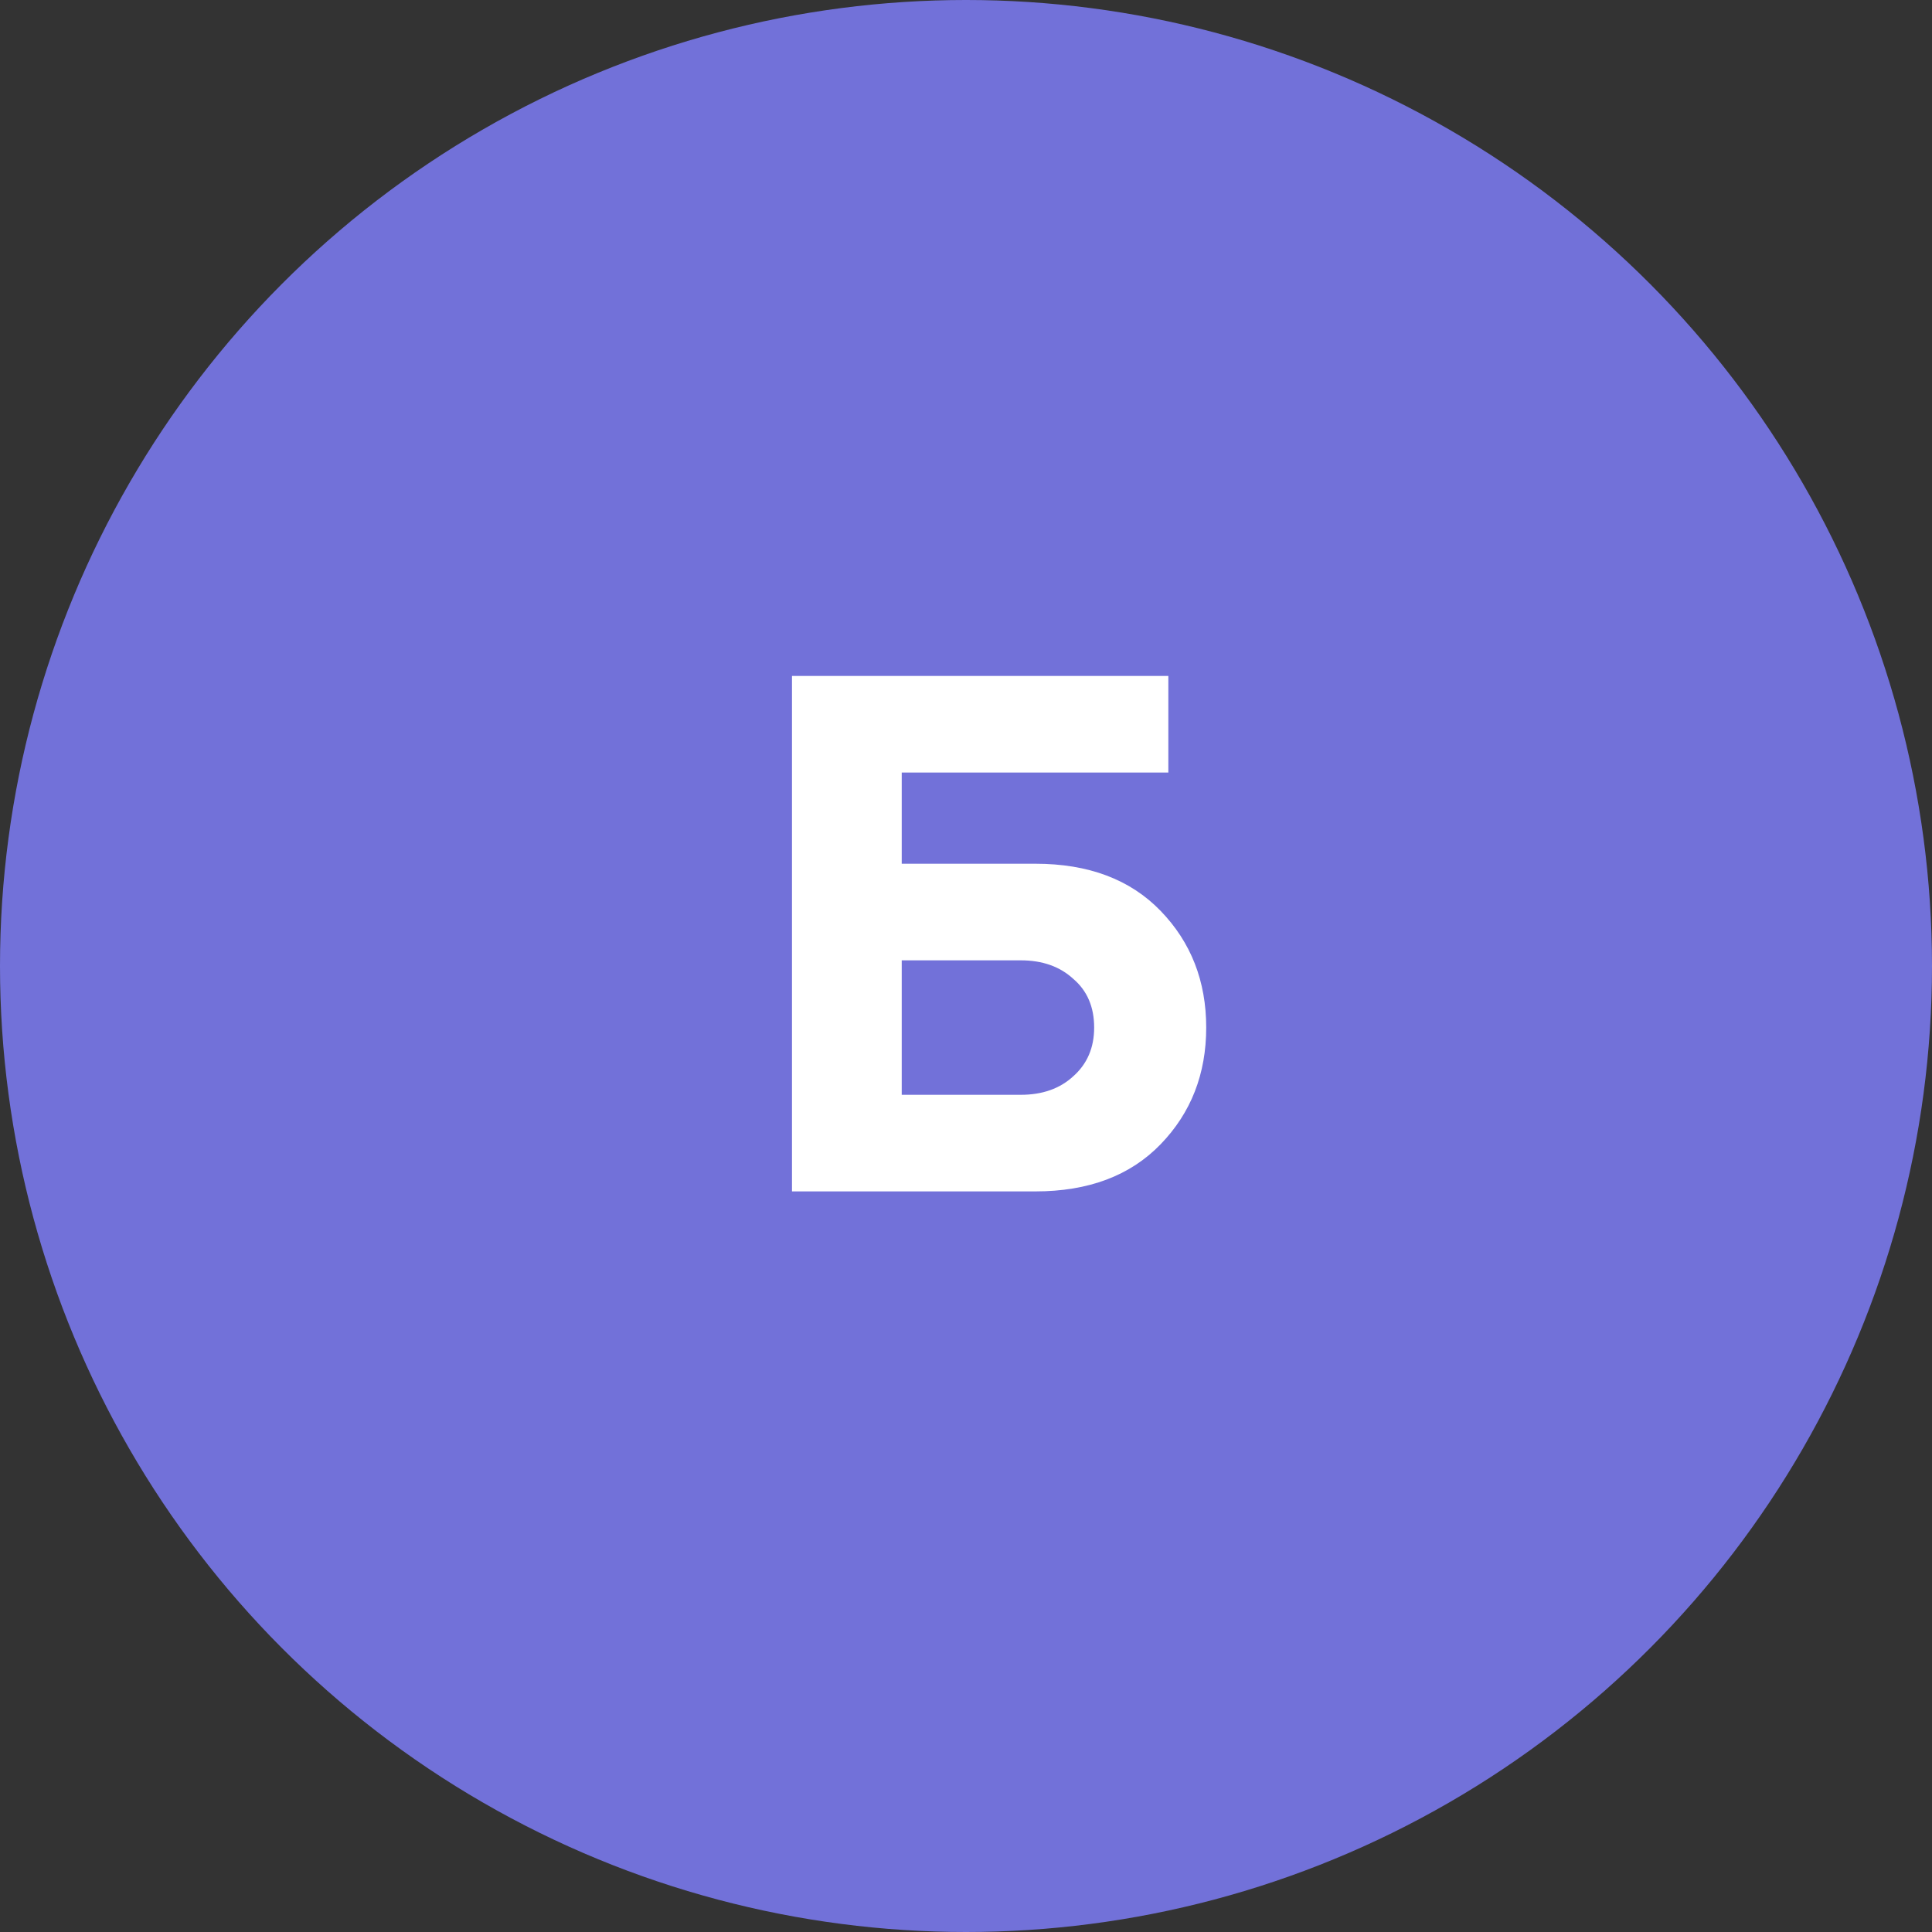
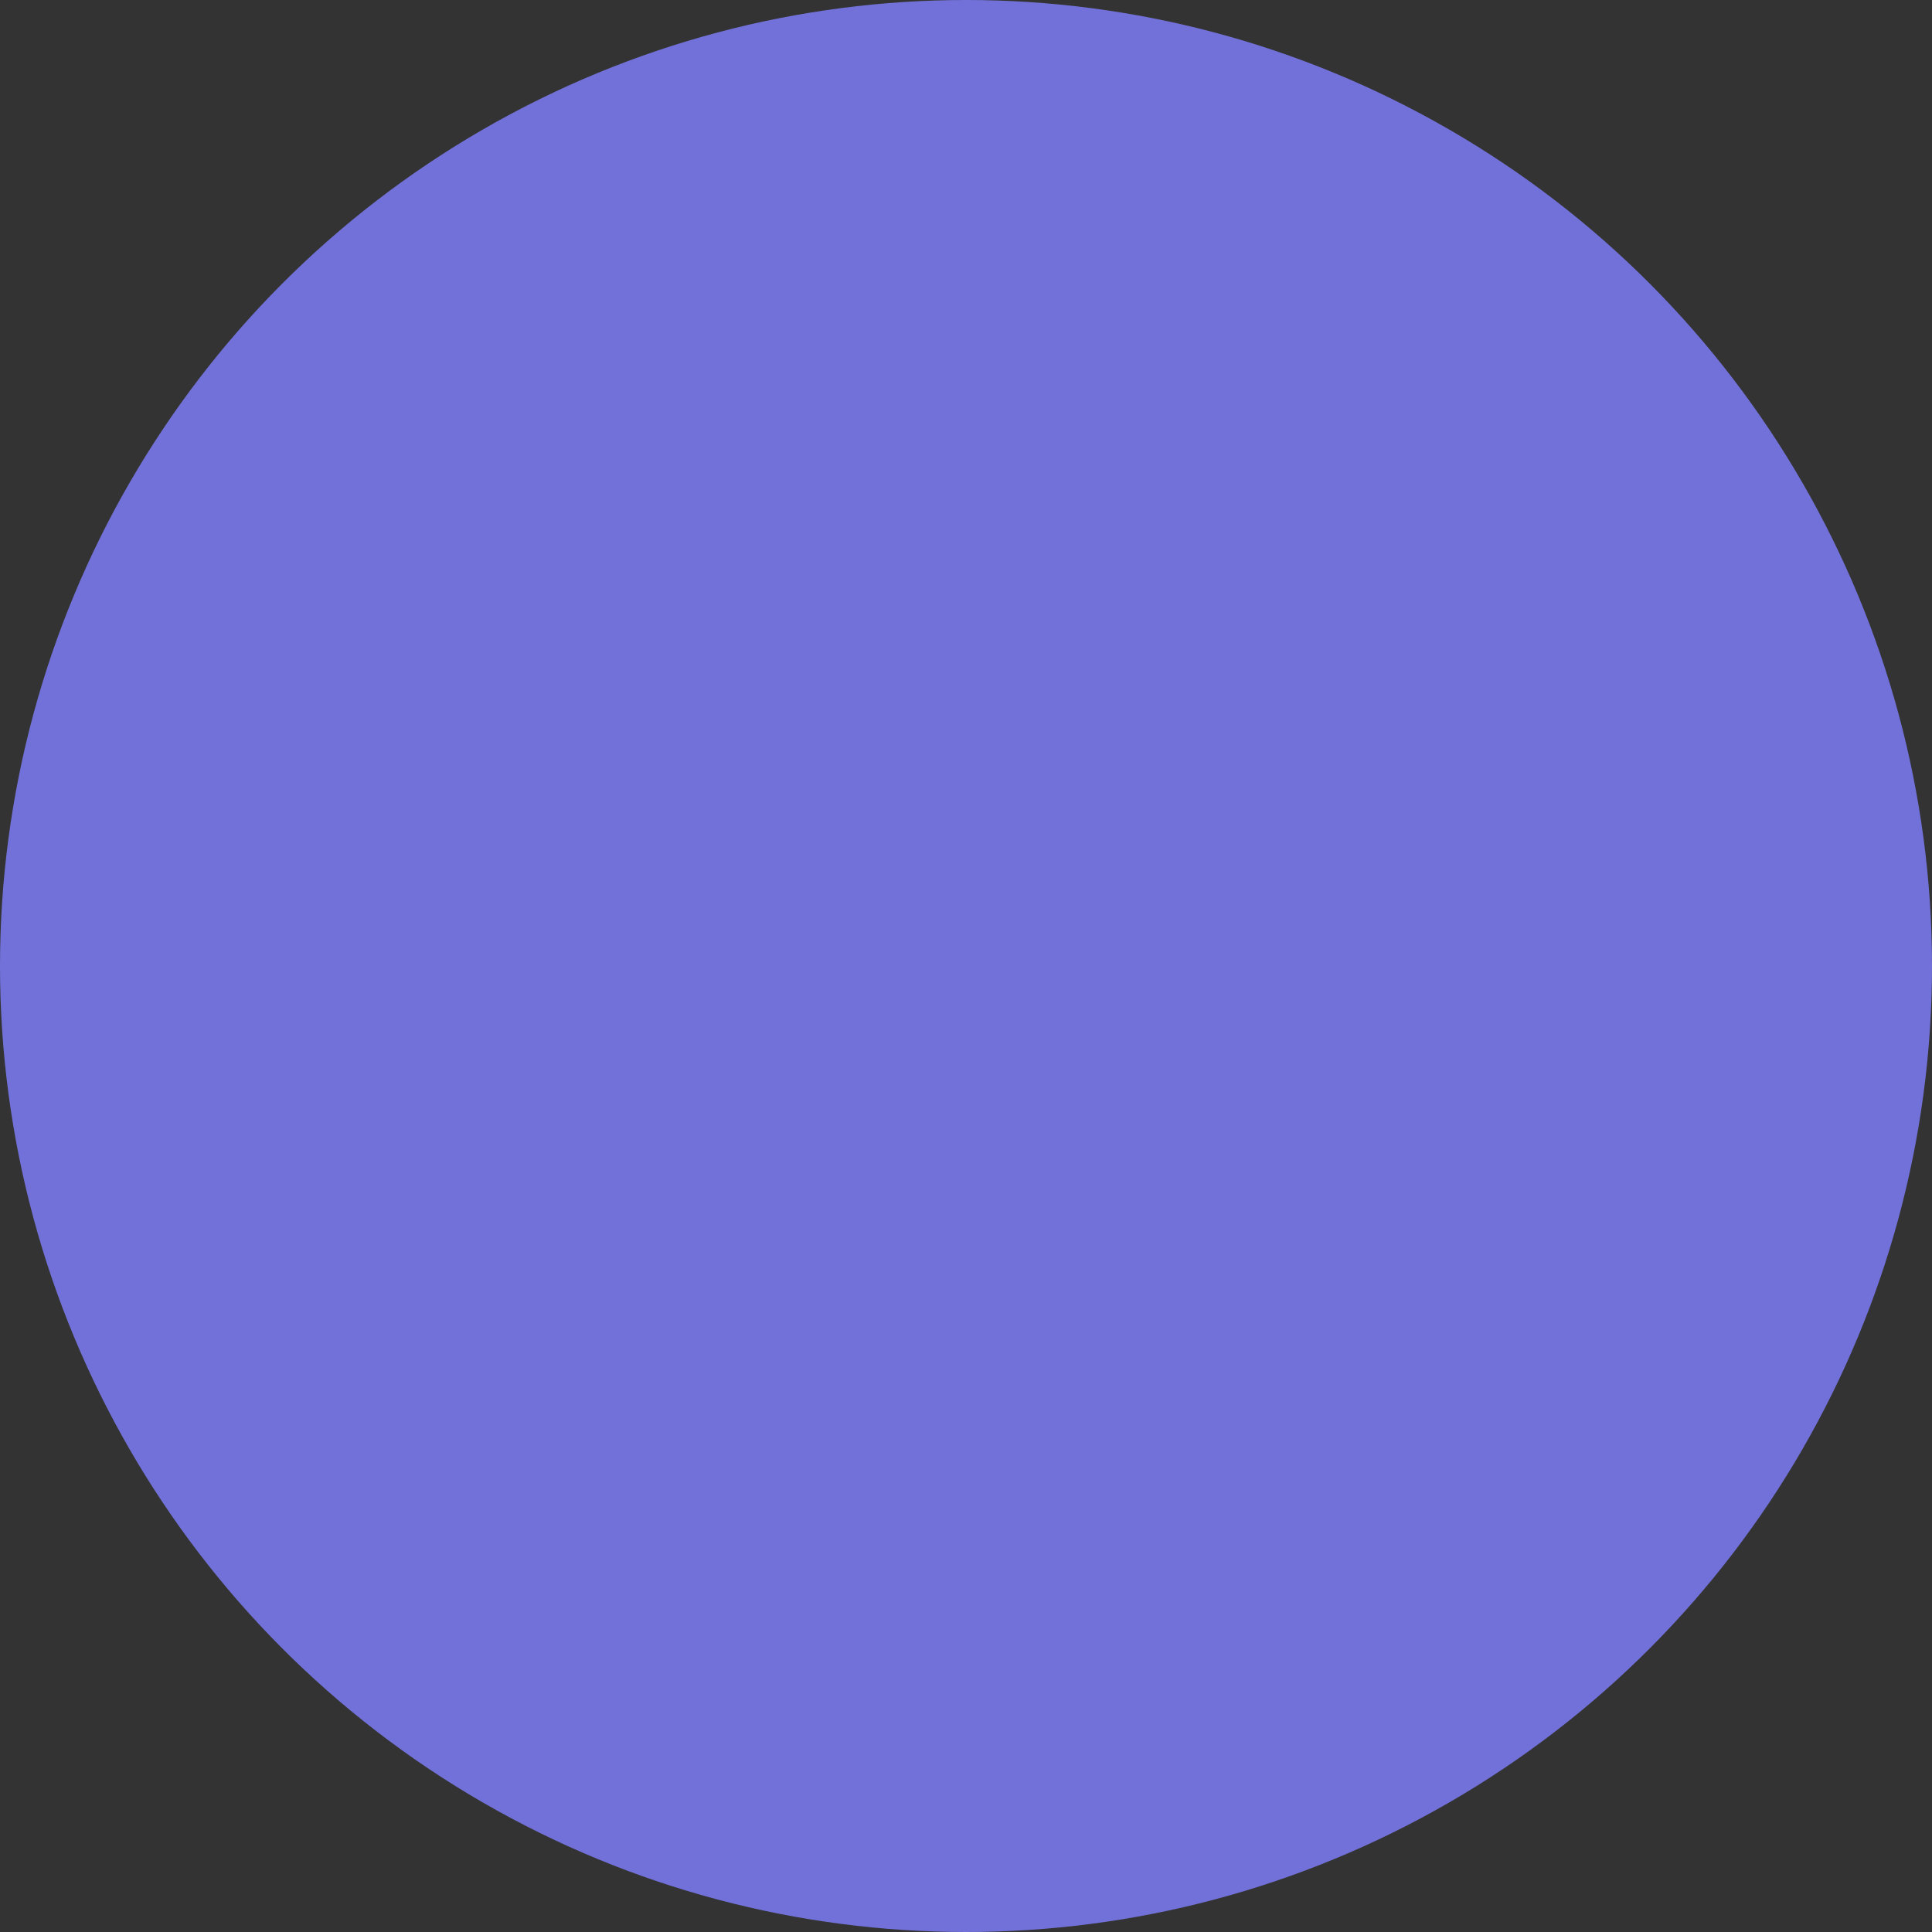
<svg xmlns="http://www.w3.org/2000/svg" width="60" height="60" viewBox="0 0 60 60" fill="none">
  <rect x="0" y="0" width="60" height="60" fill="#333333" stroke="none" />
  <circle cx="30" cy="30" r="30" fill="#7271D9" />
-   <path d="M24.596 20.992H36.284V23.992H28.004V26.824H32.156C33.804 26.824 35.1 27.312 36.044 28.288C36.988 29.264 37.46 30.472 37.46 31.912C37.46 33.352 36.988 34.56 36.044 35.536C35.1 36.512 33.804 37 32.156 37H24.596V20.992ZM31.7 29.824H28.004V34H31.7C32.372 34 32.916 33.808 33.332 33.424C33.764 33.04 33.98 32.536 33.98 31.912C33.98 31.272 33.764 30.768 33.332 30.4C32.916 30.016 32.372 29.824 31.7 29.824Z" fill="white" />
</svg>